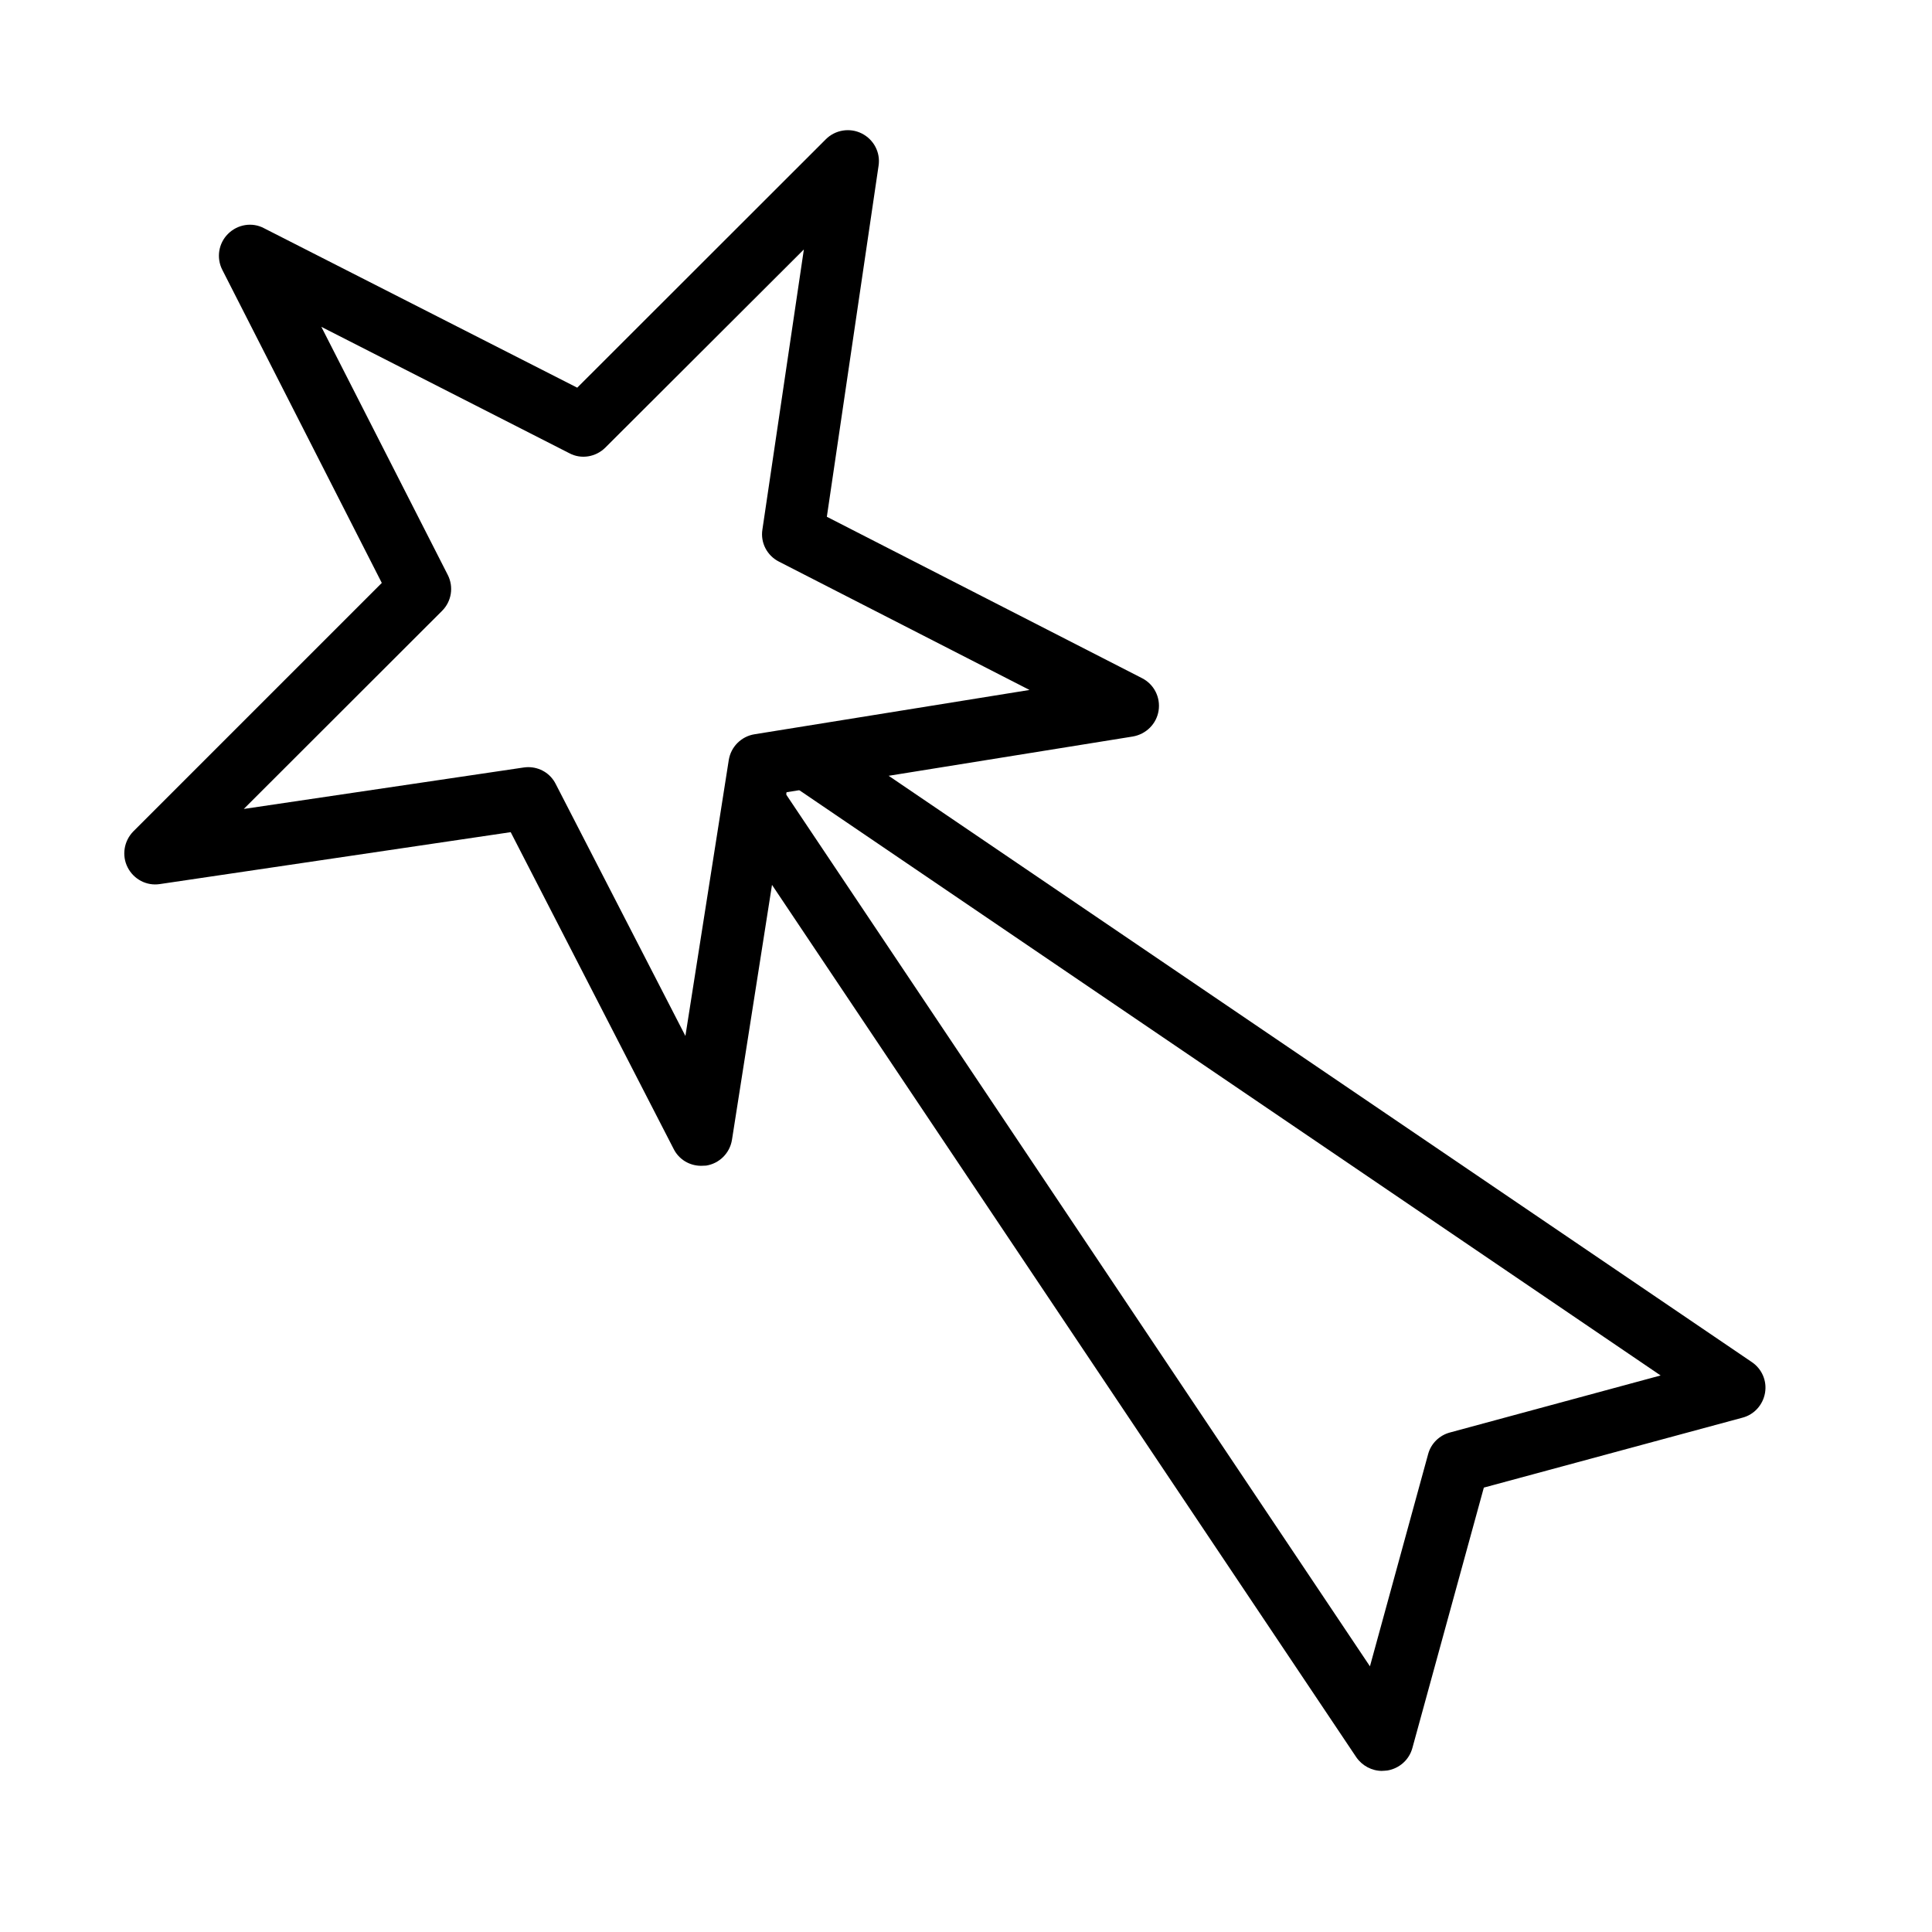
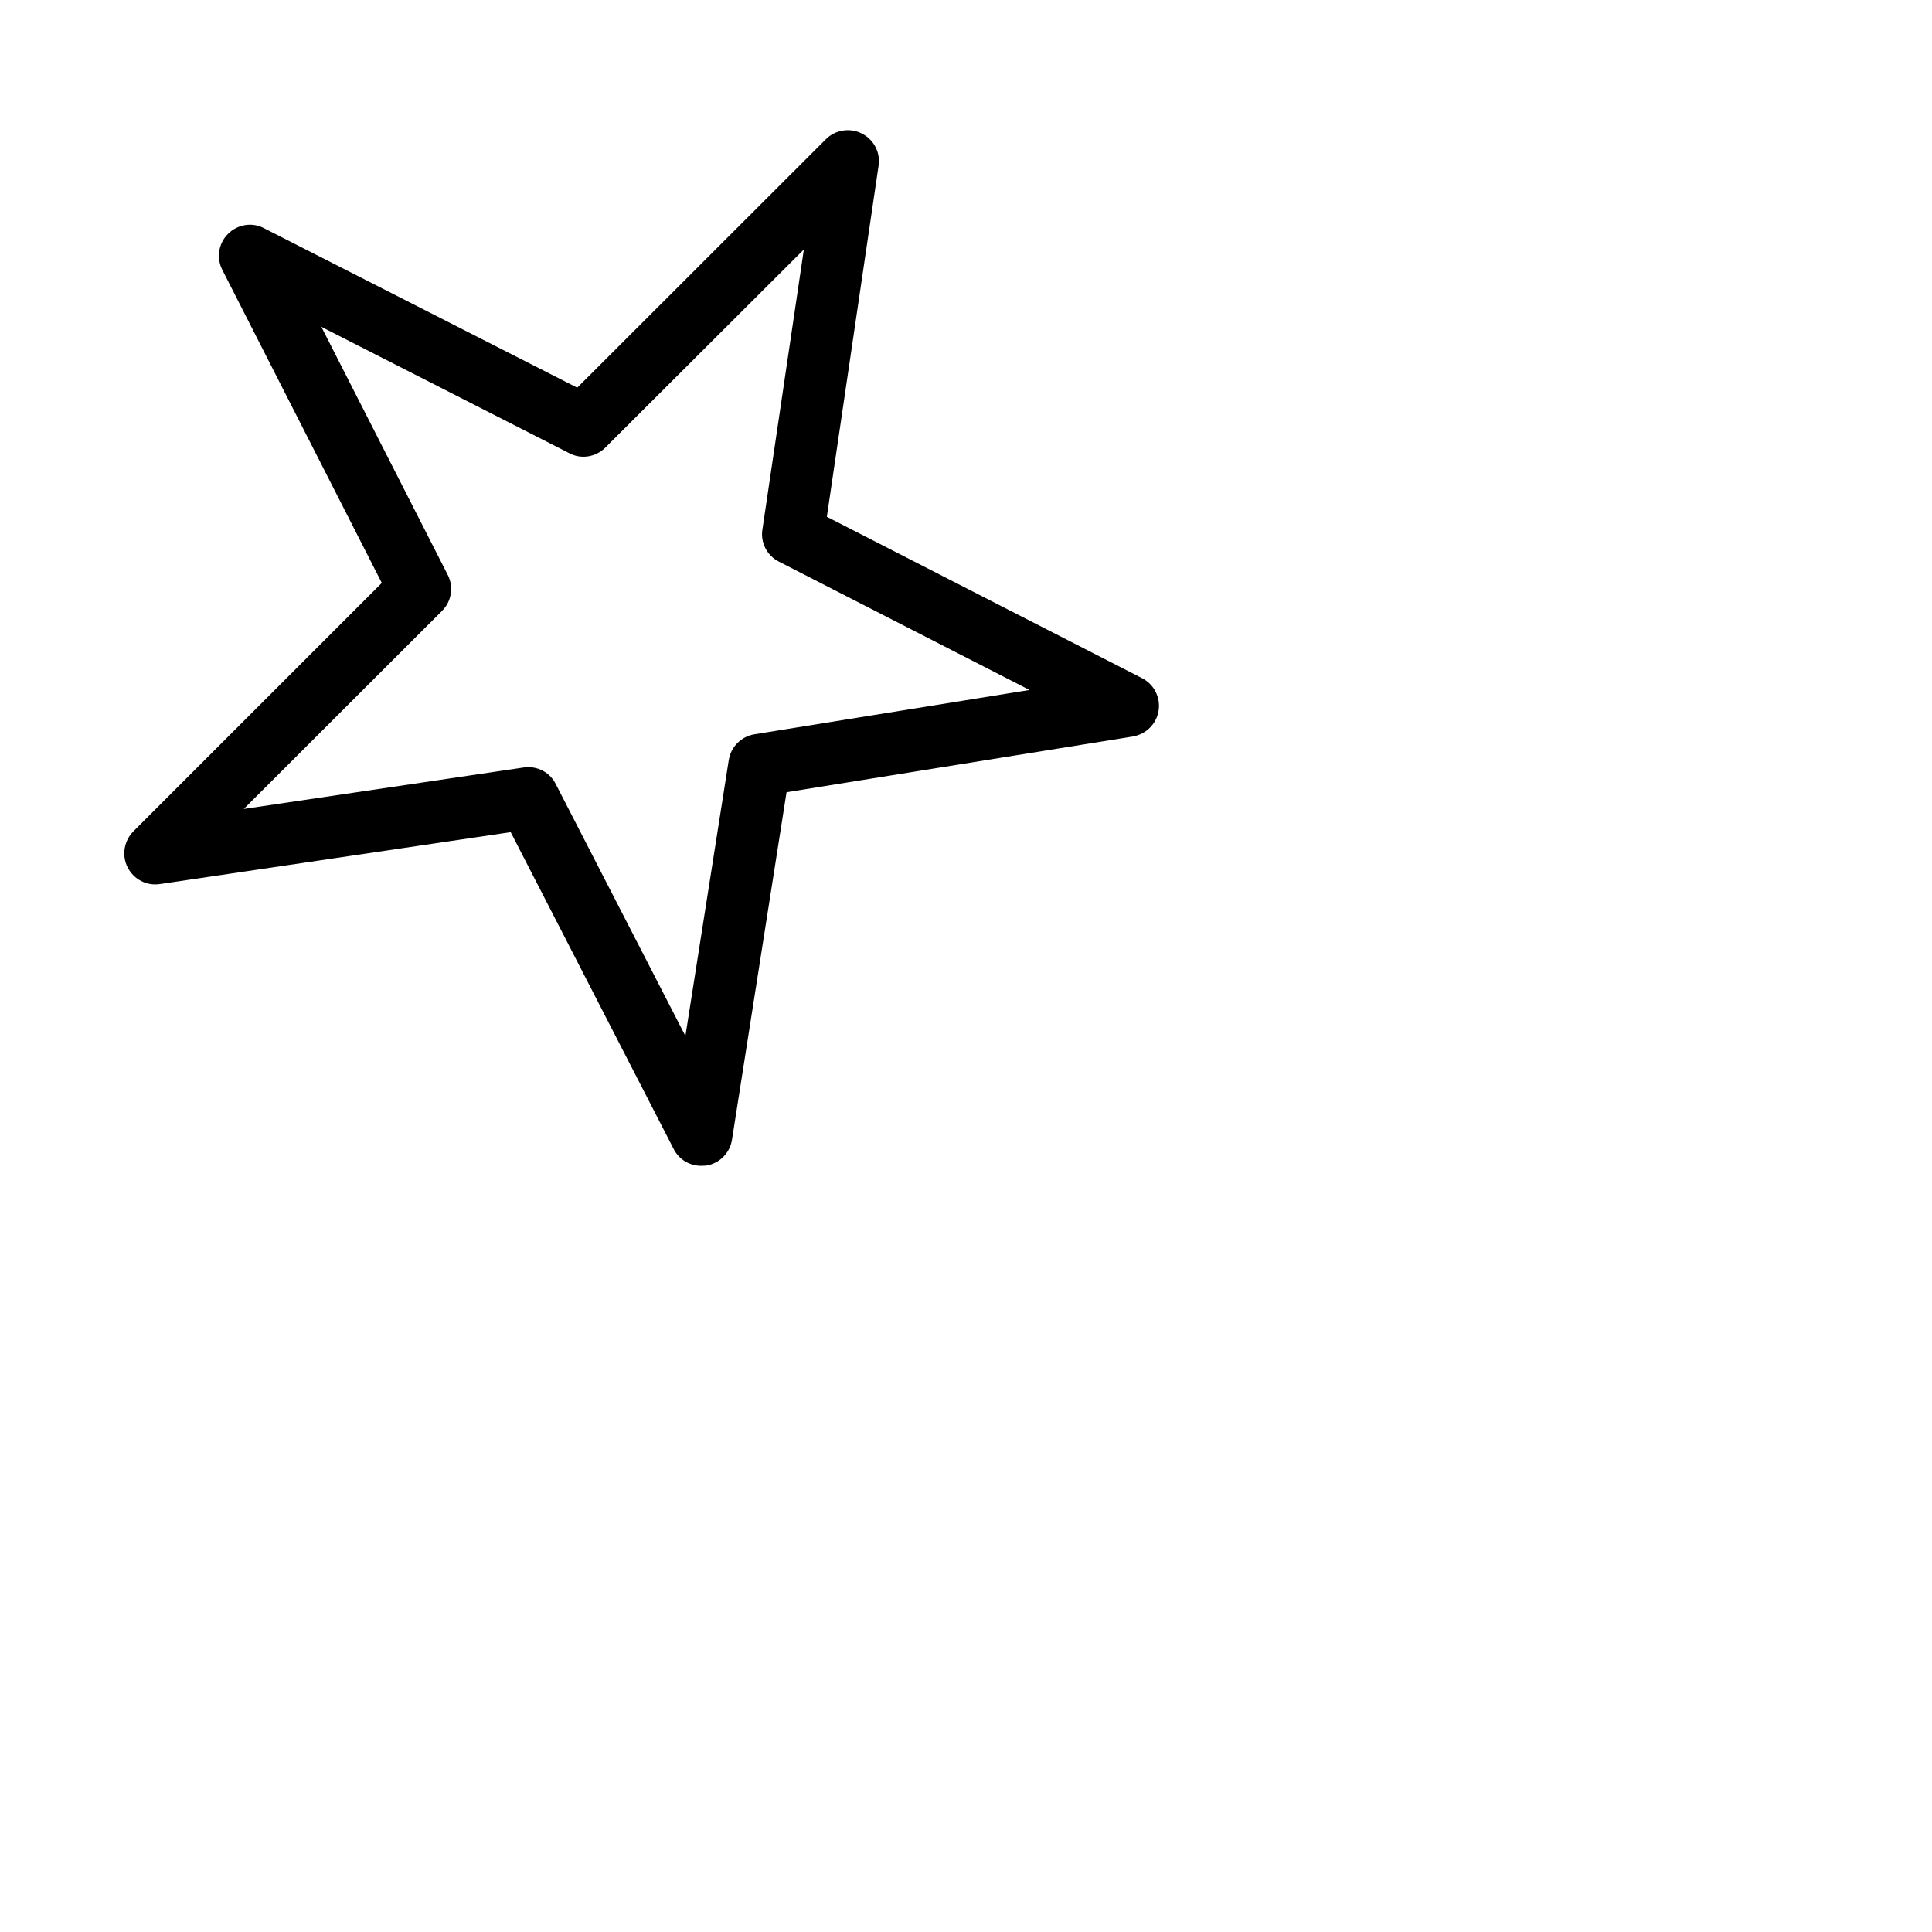
<svg xmlns="http://www.w3.org/2000/svg" fill="#000000" width="800px" height="800px" version="1.1" viewBox="144 144 512 512">
  <g>
    <path d="m329.82 452.95c-3.074 0-5.894-1.664-7.305-4.484l-43.176-83.934-92.953 13.754c-3.527 0.555-6.953-1.258-8.566-4.434-1.613-3.176-0.957-7.004 1.512-9.523l65.848-65.848-42.27-82.977c-1.613-3.176-1.008-7.004 1.512-9.523s6.398-3.176 9.523-1.512l83.027 42.27 65.898-65.848c2.469-2.469 6.348-3.125 9.523-1.512 3.176 1.613 4.988 5.039 4.434 8.566l-13.703 93.004 83.531 42.773c3.176 1.613 4.938 5.09 4.383 8.613-0.555 3.527-3.324 6.246-6.852 6.852l-91.742 14.762-14.461 92.098c-0.555 3.527-3.324 6.297-6.852 6.852-0.402 0-0.859 0.051-1.312 0.051zm-45.844-105.65c3.074 0 5.894 1.664 7.305 4.484l34.359 66.754 11.488-73.102c0.555-3.527 3.324-6.297 6.852-6.852l72.852-11.738-66.402-34.008c-3.176-1.613-4.938-5.039-4.383-8.516l10.984-74.211-52.602 52.496c-2.519 2.519-6.398 3.176-9.523 1.512l-65.746-33.504 33.504 65.746c1.613 3.176 1.008 7.004-1.512 9.523l-52.547 52.496 74.16-10.984c0.402-0.047 0.805-0.098 1.211-0.098z" />
-     <path d="m510.28 613.31c-2.719 0-5.289-1.359-6.852-3.629l-167.27-249.74 13.652-9.168 157.24 234.82 15.418-56.227c0.754-2.82 2.973-4.988 5.793-5.742l55.82-15.113-230.74-156.79 9.27-13.602 245.66 166.86c2.672 1.812 4.031 4.988 3.477 8.16-0.555 3.176-2.871 5.742-5.945 6.551l-68.57 18.539-18.941 69.023c-0.855 3.125-3.426 5.391-6.602 5.945-0.551 0.047-1.008 0.098-1.41 0.098z" />
  </g>
</svg>